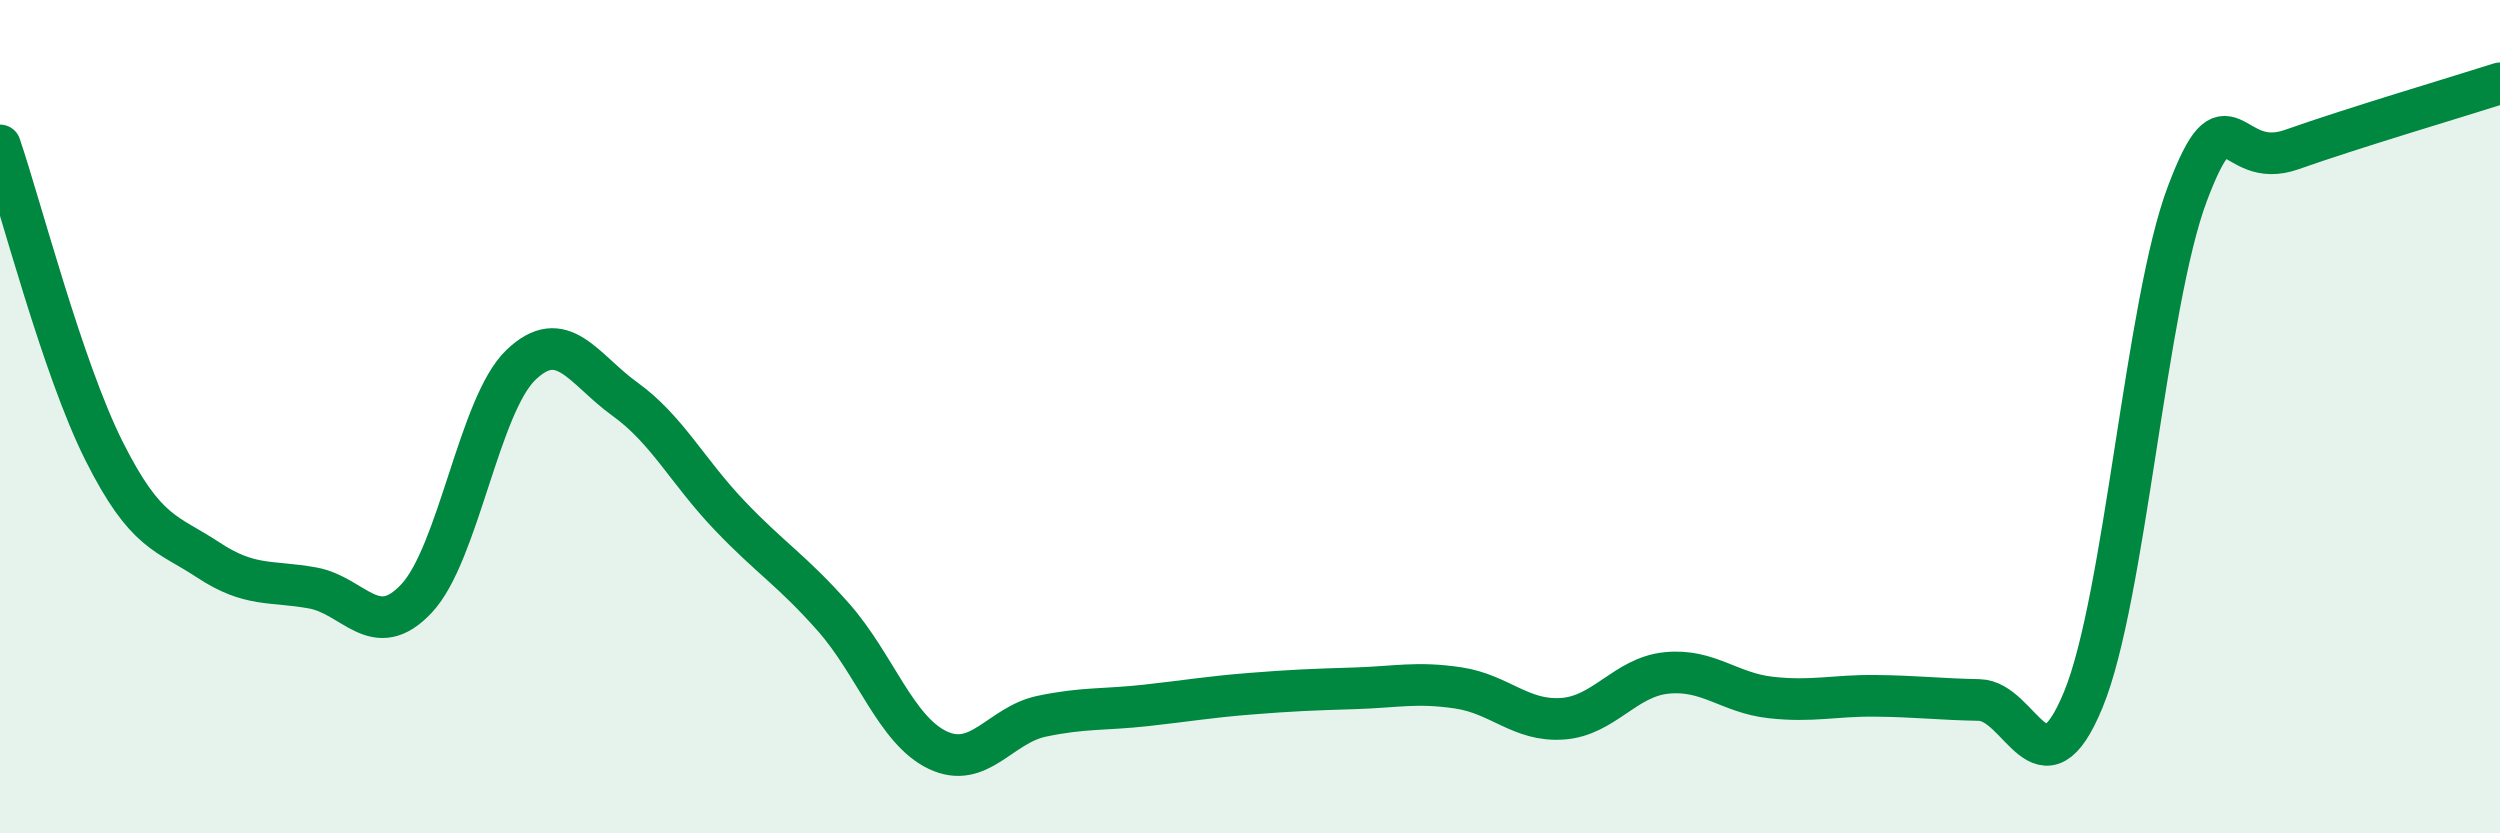
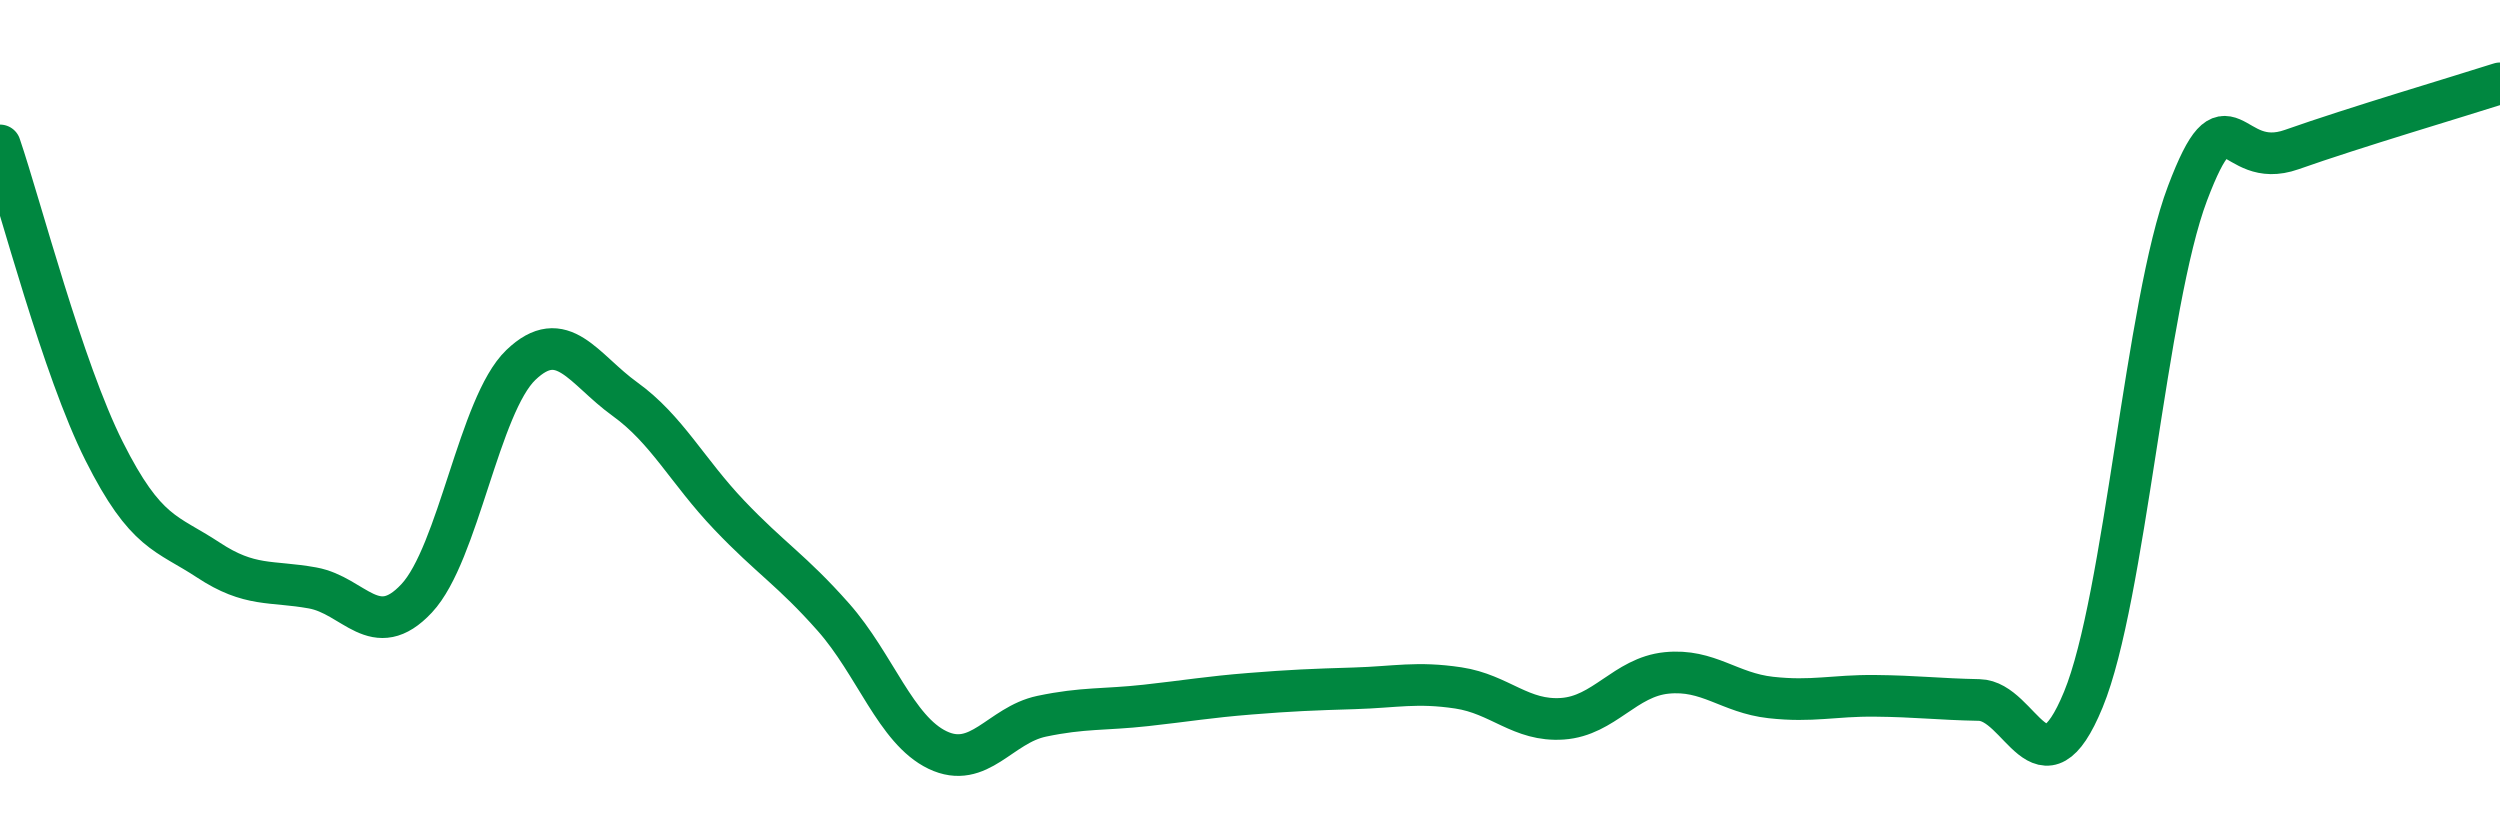
<svg xmlns="http://www.w3.org/2000/svg" width="60" height="20" viewBox="0 0 60 20">
-   <path d="M 0,3.49 C 0.5,4.96 1.5,8.84 2.5,10.83 C 3.5,12.82 4,12.78 5,13.44 C 6,14.1 6.5,13.93 7.5,14.11 C 8.5,14.29 9,15.43 10,14.36 C 11,13.29 11.5,9.72 12.5,8.76 C 13.5,7.8 14,8.86 15,9.58 C 16,10.3 16.5,11.31 17.5,12.36 C 18.5,13.41 19,13.68 20,14.81 C 21,15.94 21.5,17.52 22.5,18 C 23.5,18.48 24,17.4 25,17.19 C 26,16.98 26.5,17.04 27.5,16.93 C 28.5,16.82 29,16.73 30,16.65 C 31,16.57 31.5,16.55 32.5,16.52 C 33.5,16.49 34,16.36 35,16.51 C 36,16.66 36.5,17.32 37.5,17.25 C 38.5,17.18 39,16.25 40,16.15 C 41,16.05 41.5,16.63 42.5,16.74 C 43.5,16.85 44,16.69 45,16.7 C 46,16.71 46.5,16.78 47.5,16.8 C 48.5,16.82 49,19.22 50,16.79 C 51,14.36 51.5,7.28 52.5,4.64 C 53.5,2 53.5,4.12 55,3.59 C 56.5,3.06 59,2.32 60,2L60 20L0 20Z" fill="#008740" opacity="0.1" stroke-linecap="round" stroke-linejoin="round" />
  <path d="M 0,3.49 C 0.5,4.96 1.5,8.84 2.5,10.83 C 3.5,12.82 4,12.78 5,13.44 C 6,14.1 6.5,13.93 7.5,14.11 C 8.5,14.29 9,15.43 10,14.36 C 11,13.29 11.5,9.72 12.5,8.76 C 13.5,7.8 14,8.86 15,9.58 C 16,10.3 16.5,11.31 17.5,12.36 C 18.5,13.41 19,13.68 20,14.81 C 21,15.94 21.5,17.52 22.5,18 C 23.5,18.48 24,17.4 25,17.19 C 26,16.98 26.5,17.04 27.5,16.93 C 28.5,16.82 29,16.73 30,16.65 C 31,16.57 31.5,16.55 32.5,16.52 C 33.5,16.49 34,16.36 35,16.51 C 36,16.66 36.5,17.32 37.5,17.25 C 38.5,17.18 39,16.25 40,16.15 C 41,16.05 41.5,16.63 42.5,16.74 C 43.5,16.85 44,16.69 45,16.7 C 46,16.71 46.5,16.78 47.5,16.8 C 48.5,16.82 49,19.22 50,16.79 C 51,14.36 51.5,7.28 52.5,4.64 C 53.5,2 53.5,4.12 55,3.59 C 56.5,3.06 59,2.32 60,2" stroke="#008740" stroke-width="1" fill="none" stroke-linecap="round" stroke-linejoin="round" />
</svg>